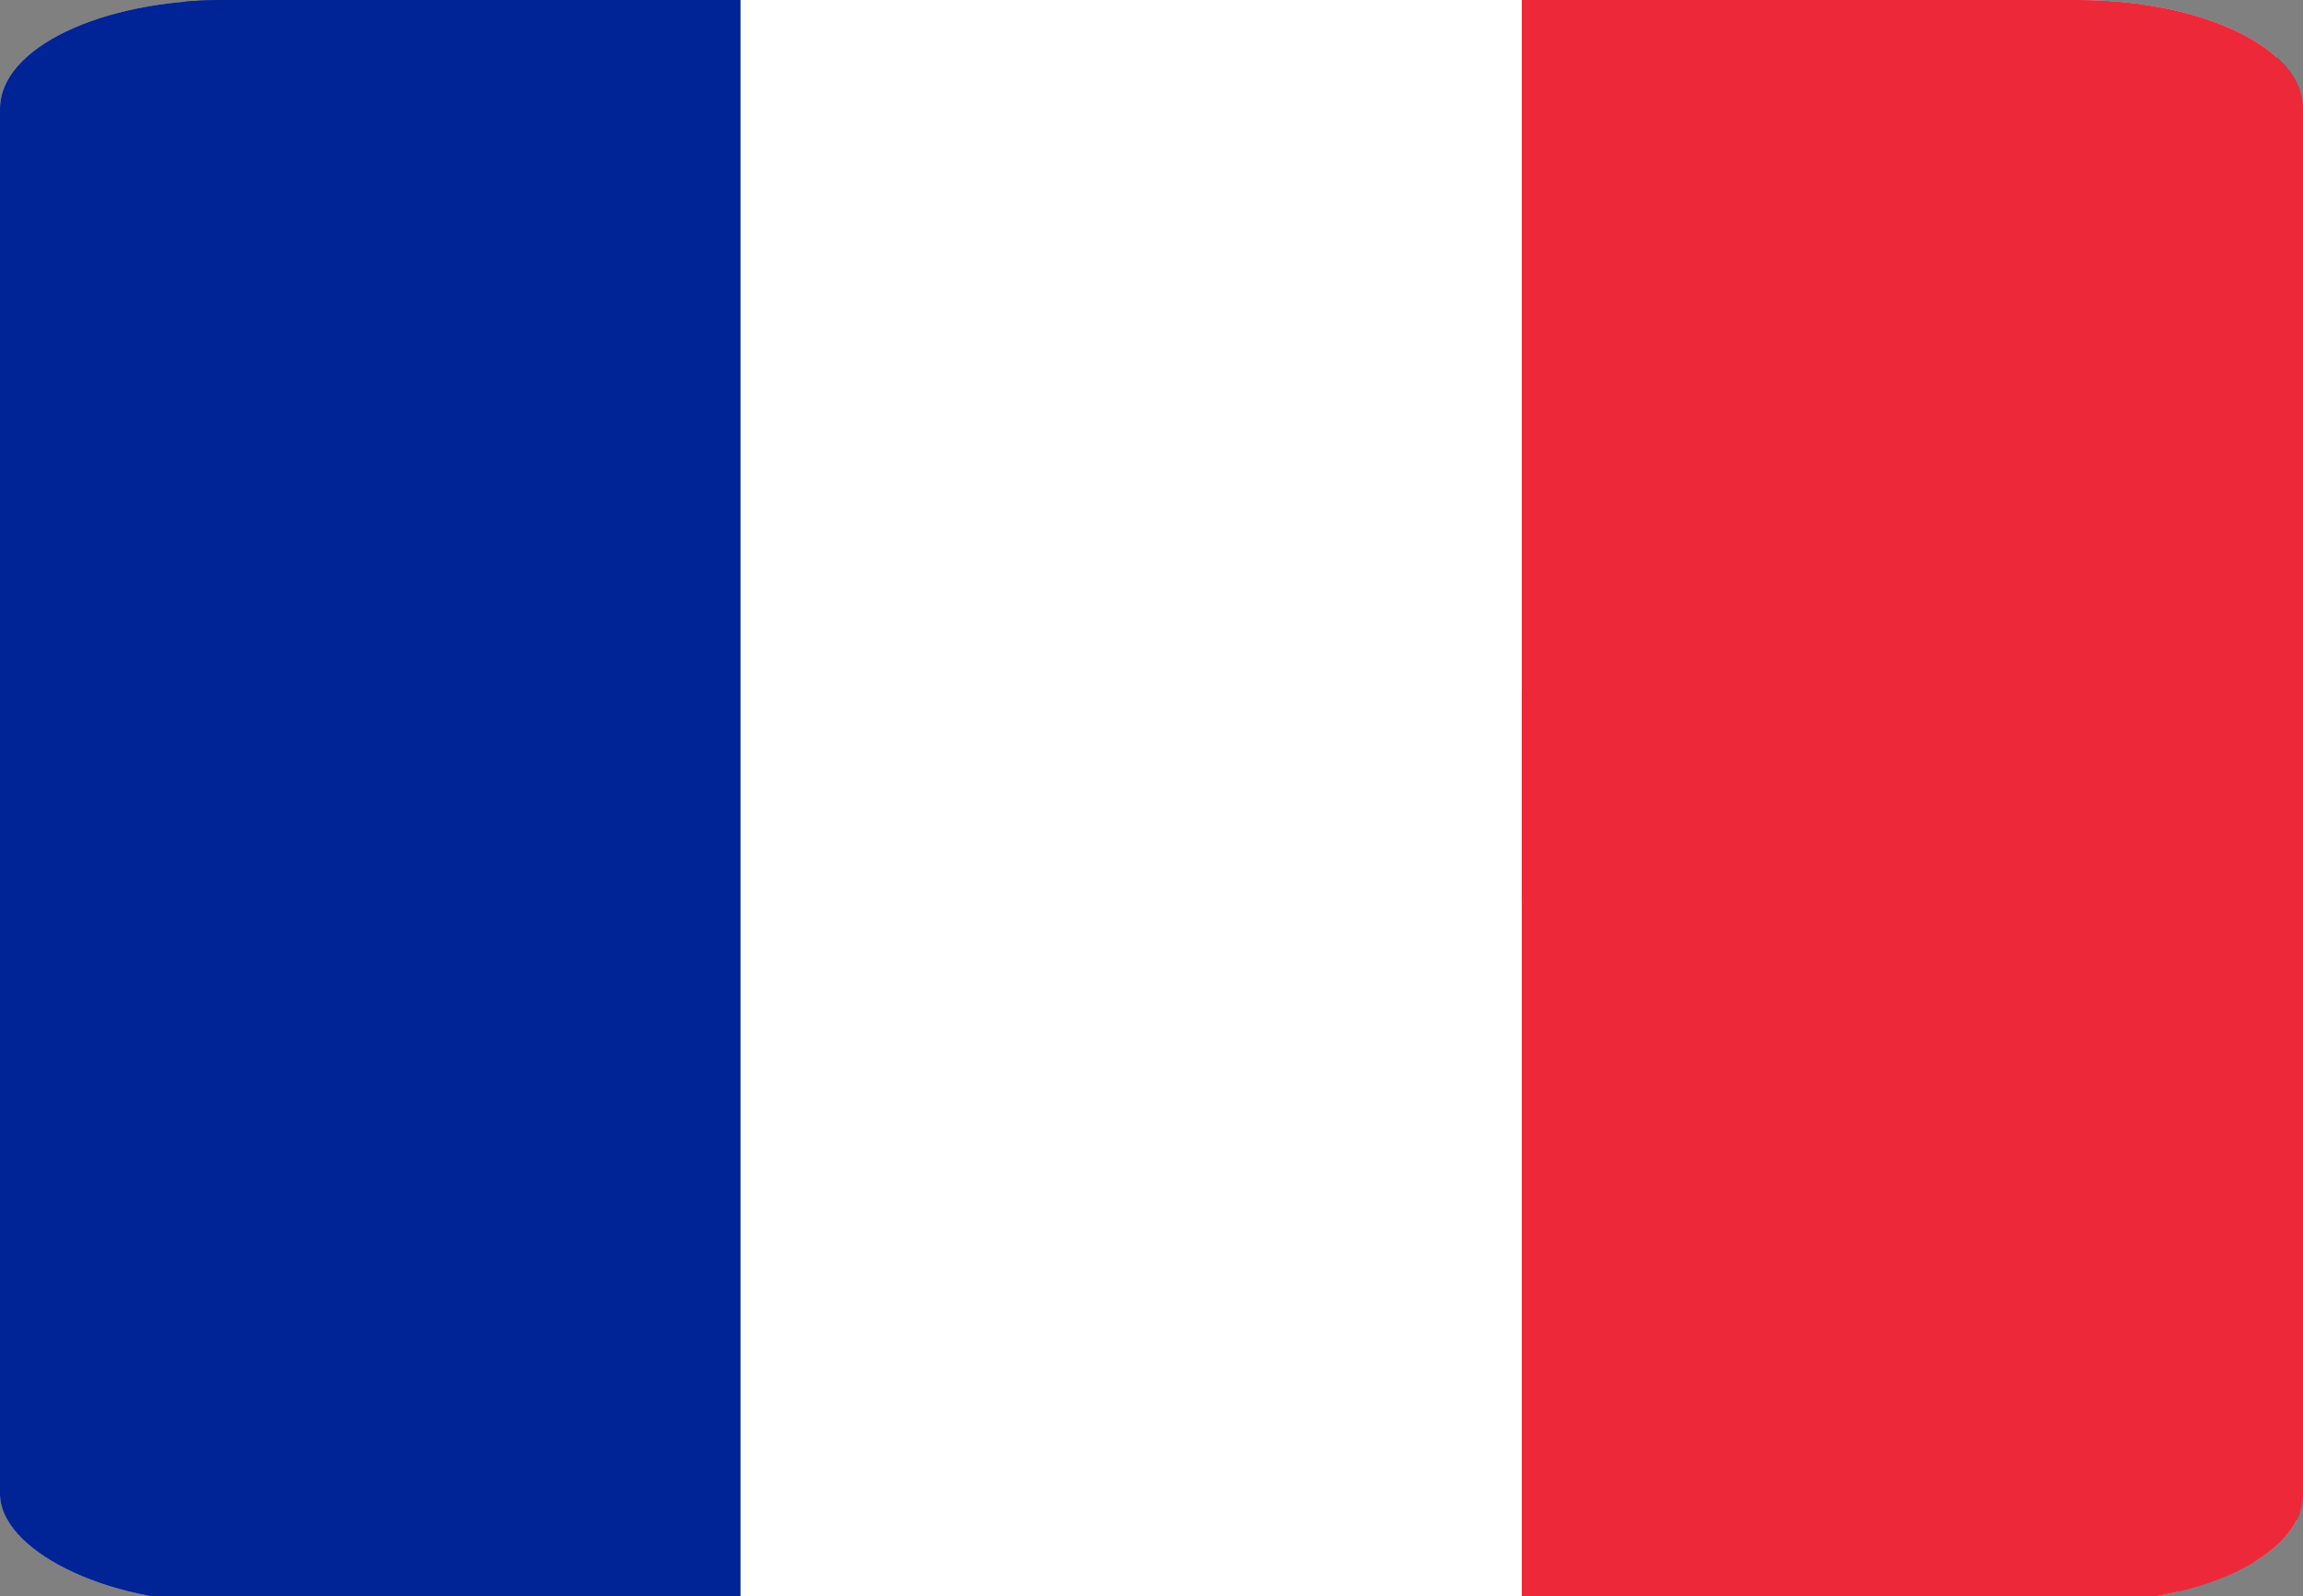
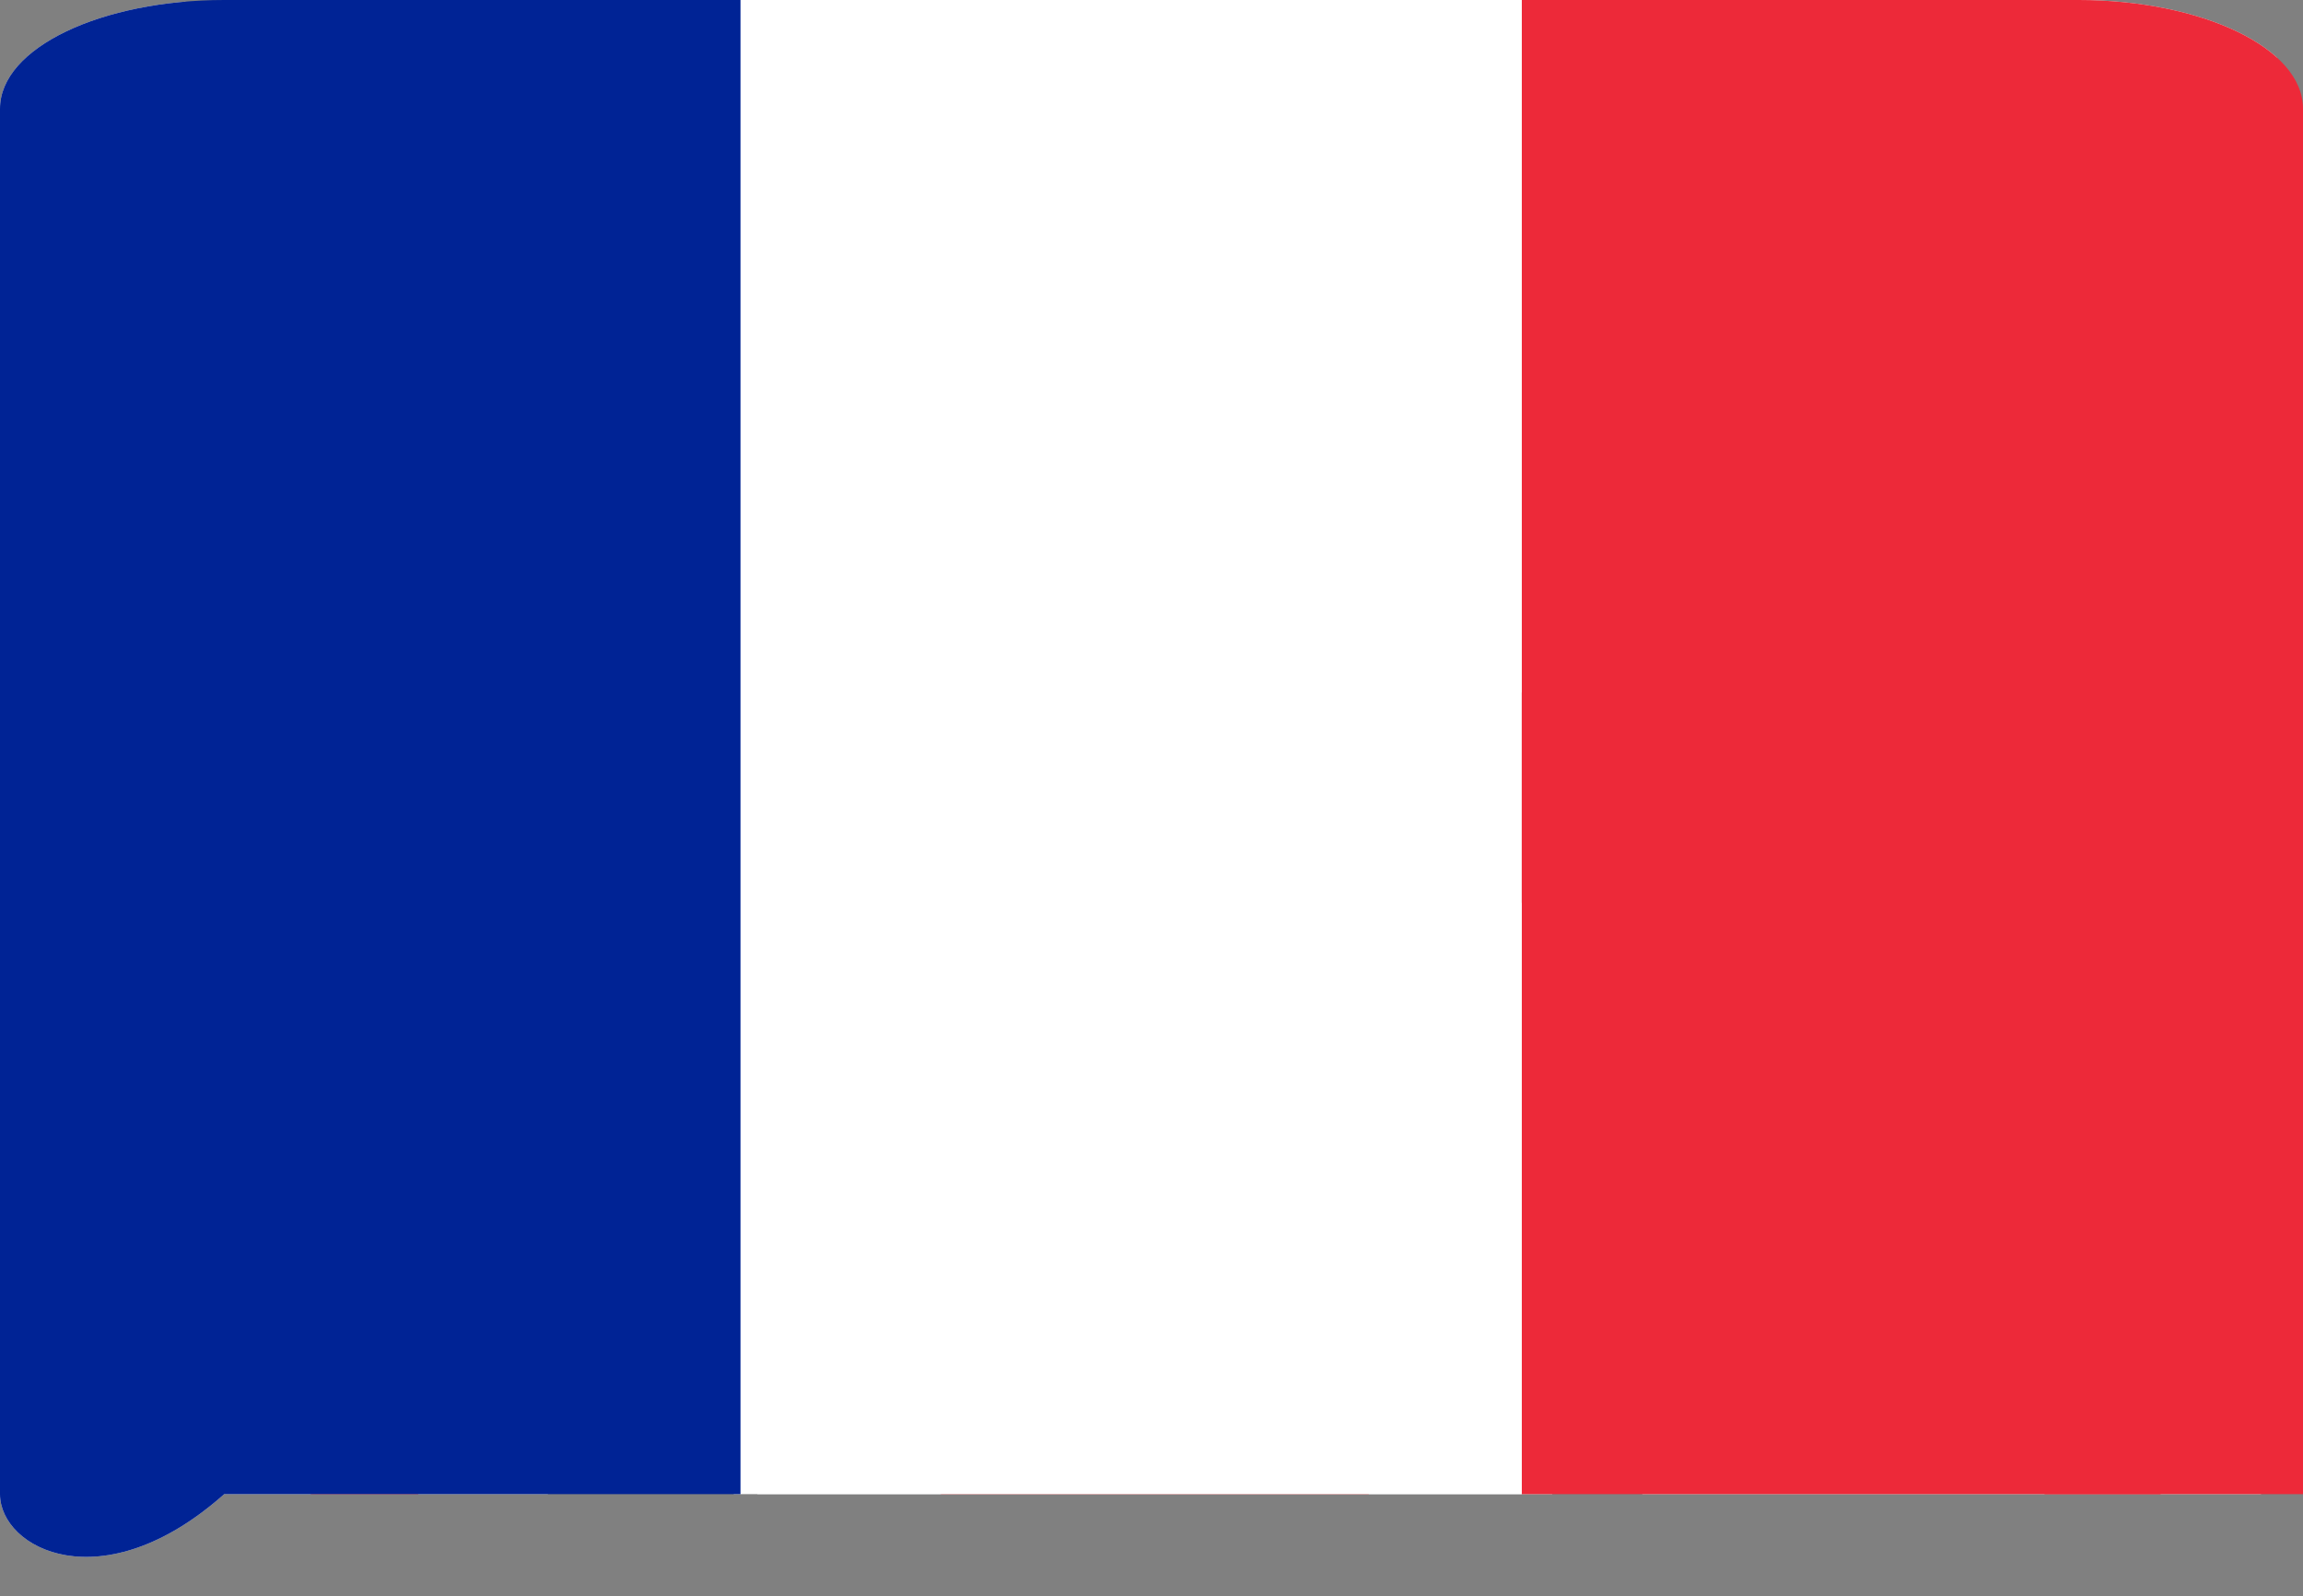
<svg xmlns="http://www.w3.org/2000/svg" xmlns:xlink="http://www.w3.org/1999/xlink" version="1.1" id="Ebene_1" x="0px" y="0px" viewBox="0 0 33.9 23.5" style="enable-background:new 0 0 33.9 23.5;" xml:space="preserve">
  <rect x="0" y="0" width="33.9" height="23.5" fill="#808080" stroke="none" />
  <style type="text/css">
	.st0{clip-path:url(#SVGID_00000078014776555047716770000015354196489612506777_);}
	.st1{fill:#313285;}
	.st2{fill:#F2F2F2;}
	.st3{fill:none;stroke:#CD1B24;stroke-miterlimit:10;}
	.st4{fill:#CD1B24;}
	.st5{fill:#ED2939;}
	.st6{fill:#FFFFFF;}
	.st7{fill:#002395;}
</style>
  <g>
    <defs>
-       <path id="SVGID_1_" d="M33.9,1.6V22c0,0.9-1.5,1.6-3.3,1.6H3.3C1.5,23.6,0,22.8,0,22V1.6C0,0.7,1.5,0,3.3,0h27.3    C32.4,0,33.9,0.7,33.9,1.6z" />
+       <path id="SVGID_1_" d="M33.9,1.6V22H3.3C1.5,23.6,0,22.8,0,22V1.6C0,0.7,1.5,0,3.3,0h27.3    C32.4,0,33.9,0.7,33.9,1.6z" />
    </defs>
    <clipPath id="SVGID_00000065061974654969747710000014991143152793052814_">
      <use xlink:href="#SVGID_1_" style="overflow:visible;" />
    </clipPath>
    <g id="Group_7012" style="clip-path:url(#SVGID_00000065061974654969747710000014991143152793052814_);">
      <g id="Group_7011" transform="translate(-5.851 -2.506)">
-         <rect id="Rectangle_2209" x="5.8" y="2.5" class="st1" width="33.9" height="23.6" />
        <polygon id="Rectangle_2210" class="st2" points="34.9,-0.4 41.6,1.5 7.3,30 0.7,28.2    " />
        <polygon id="Rectangle_2211" class="st2" points="-1.1,2.2 5.2,0.1 43.3,27.5 37,29.5    " />
        <line id="Line_1112" class="st3" x1="40.4" y1="27.1" x2="24.6" y2="15.7" />
        <line id="Line_1113" class="st3" x1="17.8" y1="13.9" x2="2" y2="2.5" />
        <line id="Line_1114" class="st3" x1="5.2" y1="29.4" x2="19.7" y2="17.6" />
        <line id="Line_1115" class="st3" x1="24.6" y1="10.2" x2="39" y2="-1.6" />
        <rect id="Rectangle_2212" x="5.8" y="11.4" class="st2" width="33.9" height="5.8" />
        <rect id="Rectangle_2213" x="17" y="2.5" class="st2" width="11.7" height="23.6" />
        <rect id="Rectangle_2214" x="5.8" y="12.7" class="st4" width="33.9" height="3.1" />
        <rect id="Rectangle_2215" x="19.7" y="2.5" class="st4" width="6.3" height="23.6" />
      </g>
      <rect id="Rectangle_2216" x="22.4" y="-1.4" class="st5" width="11.6" height="26.4" />
      <rect id="Rectangle_2217" x="10.8" y="-1.4" class="st6" width="11.6" height="26.4" />
      <rect id="Rectangle_2218" x="-0.7" y="-1.4" class="st7" width="11.6" height="26.4" />
    </g>
  </g>
</svg>